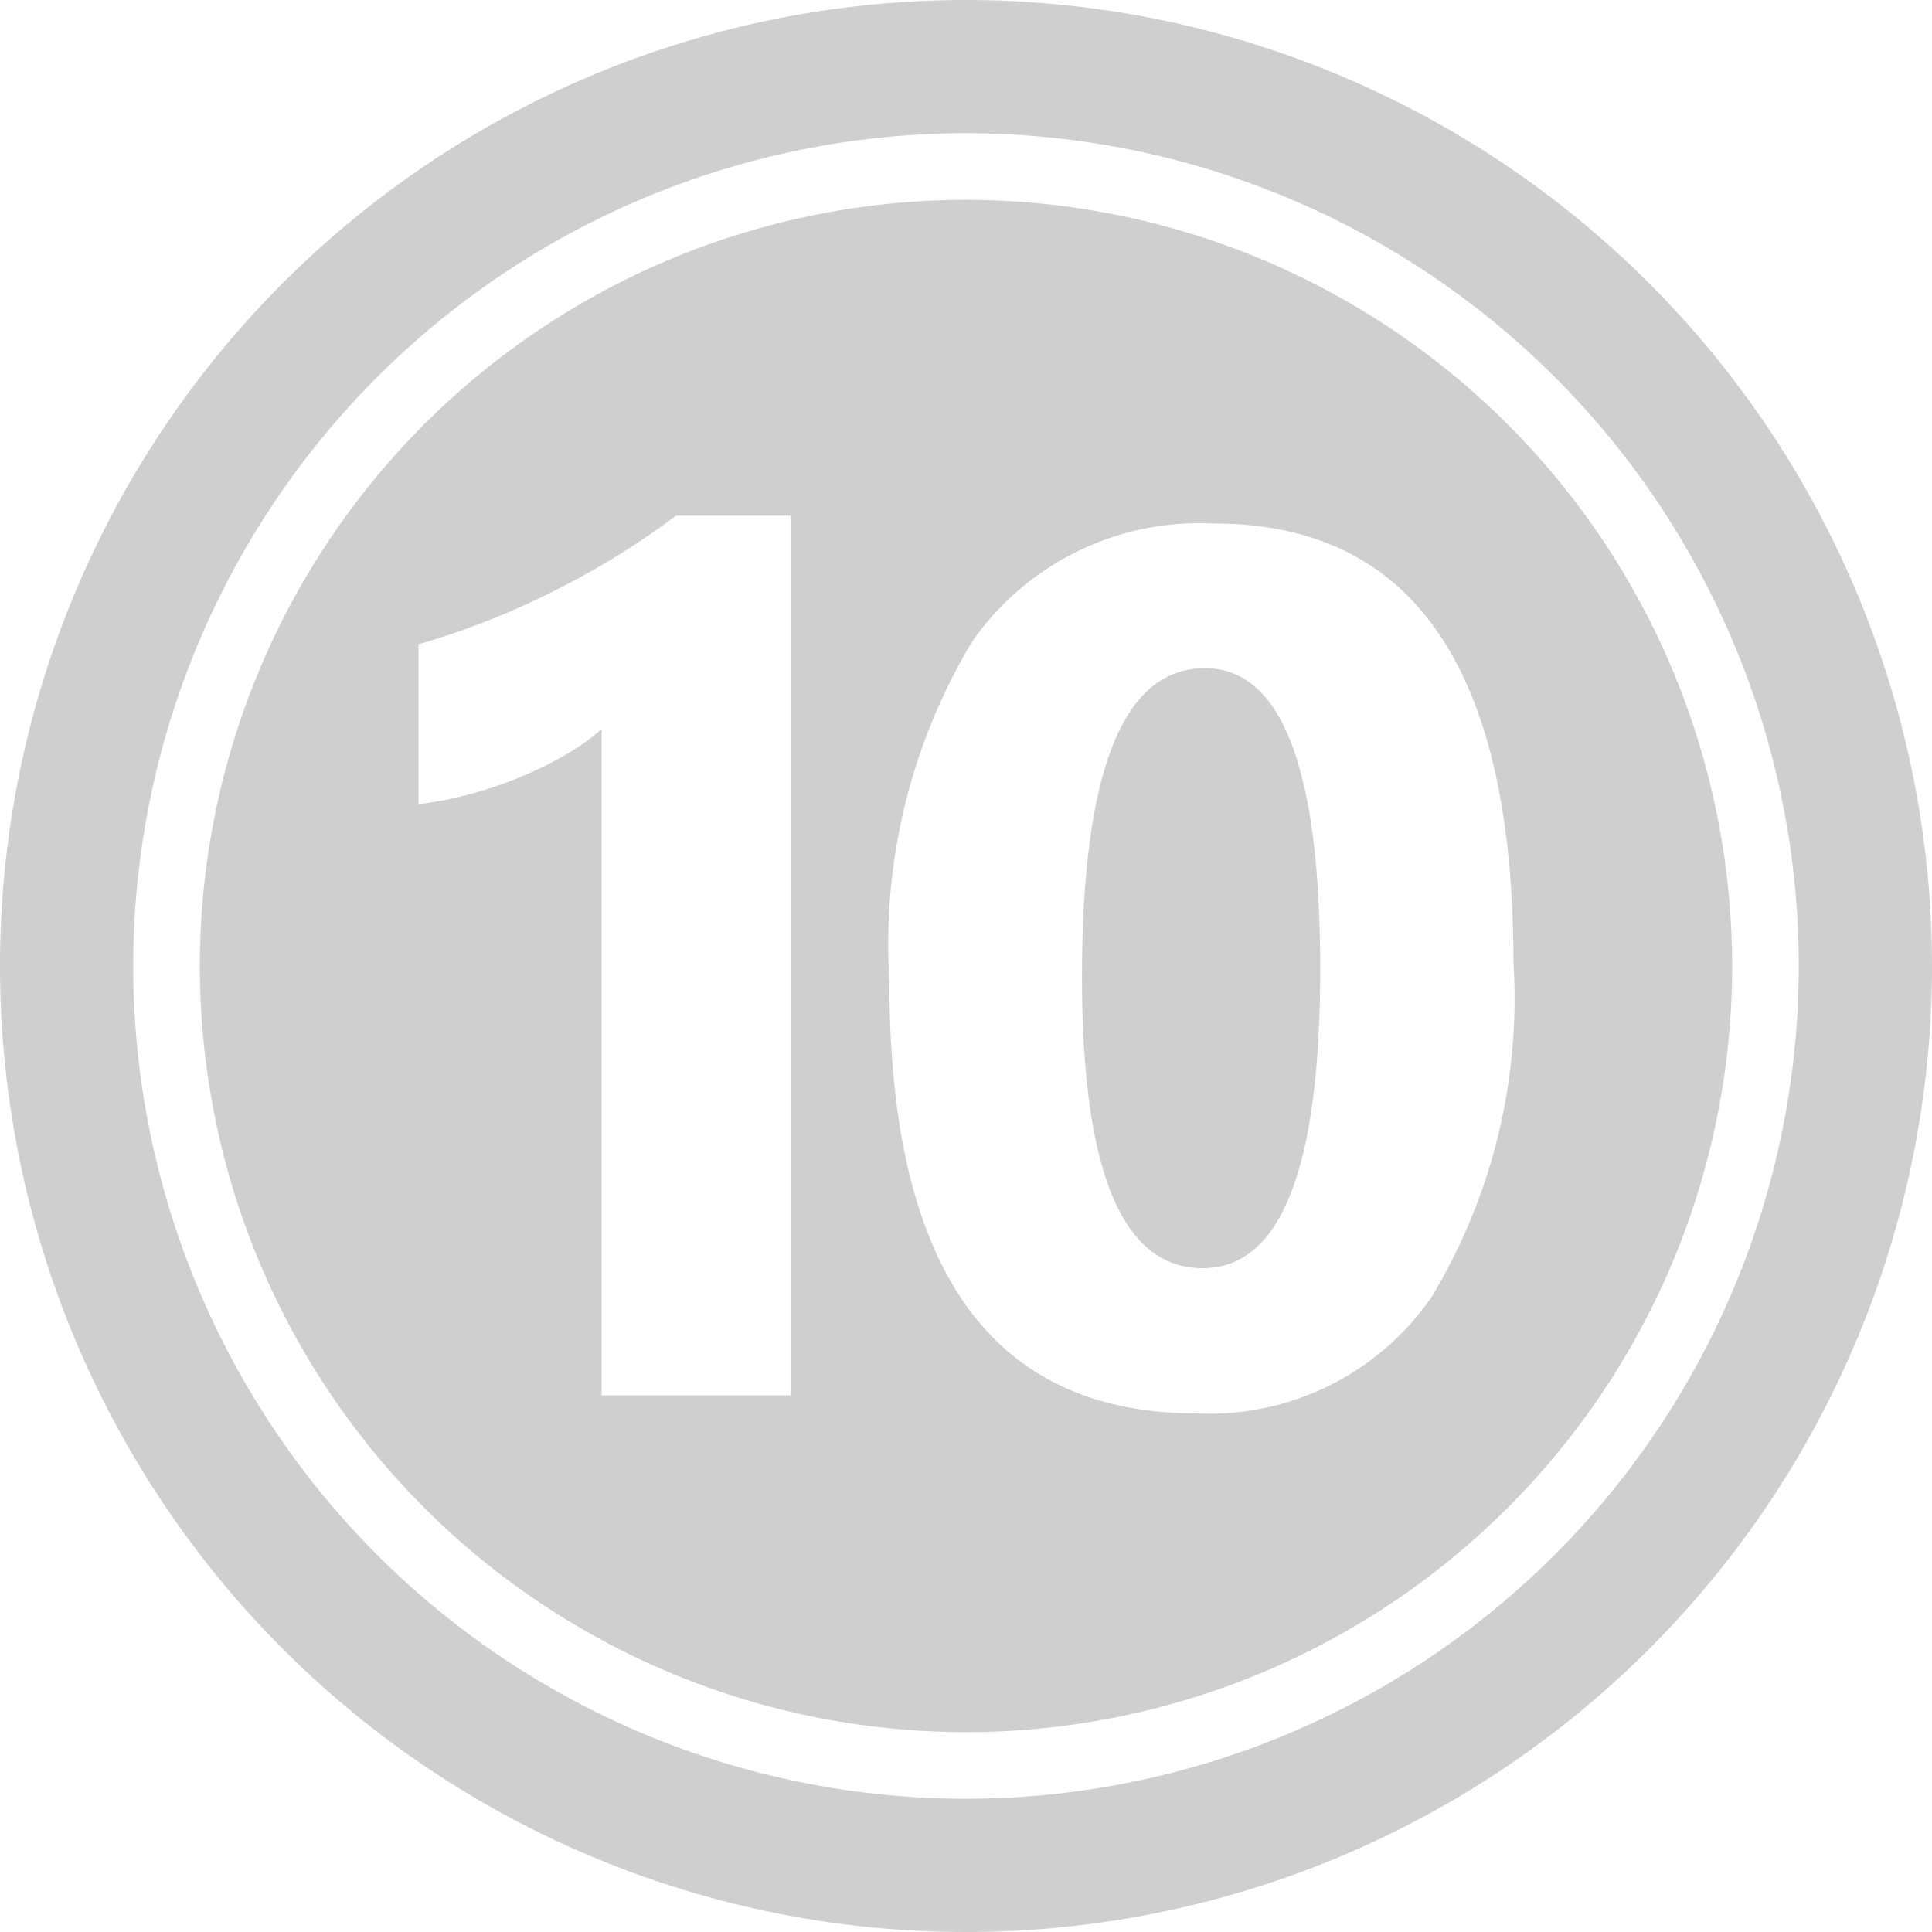
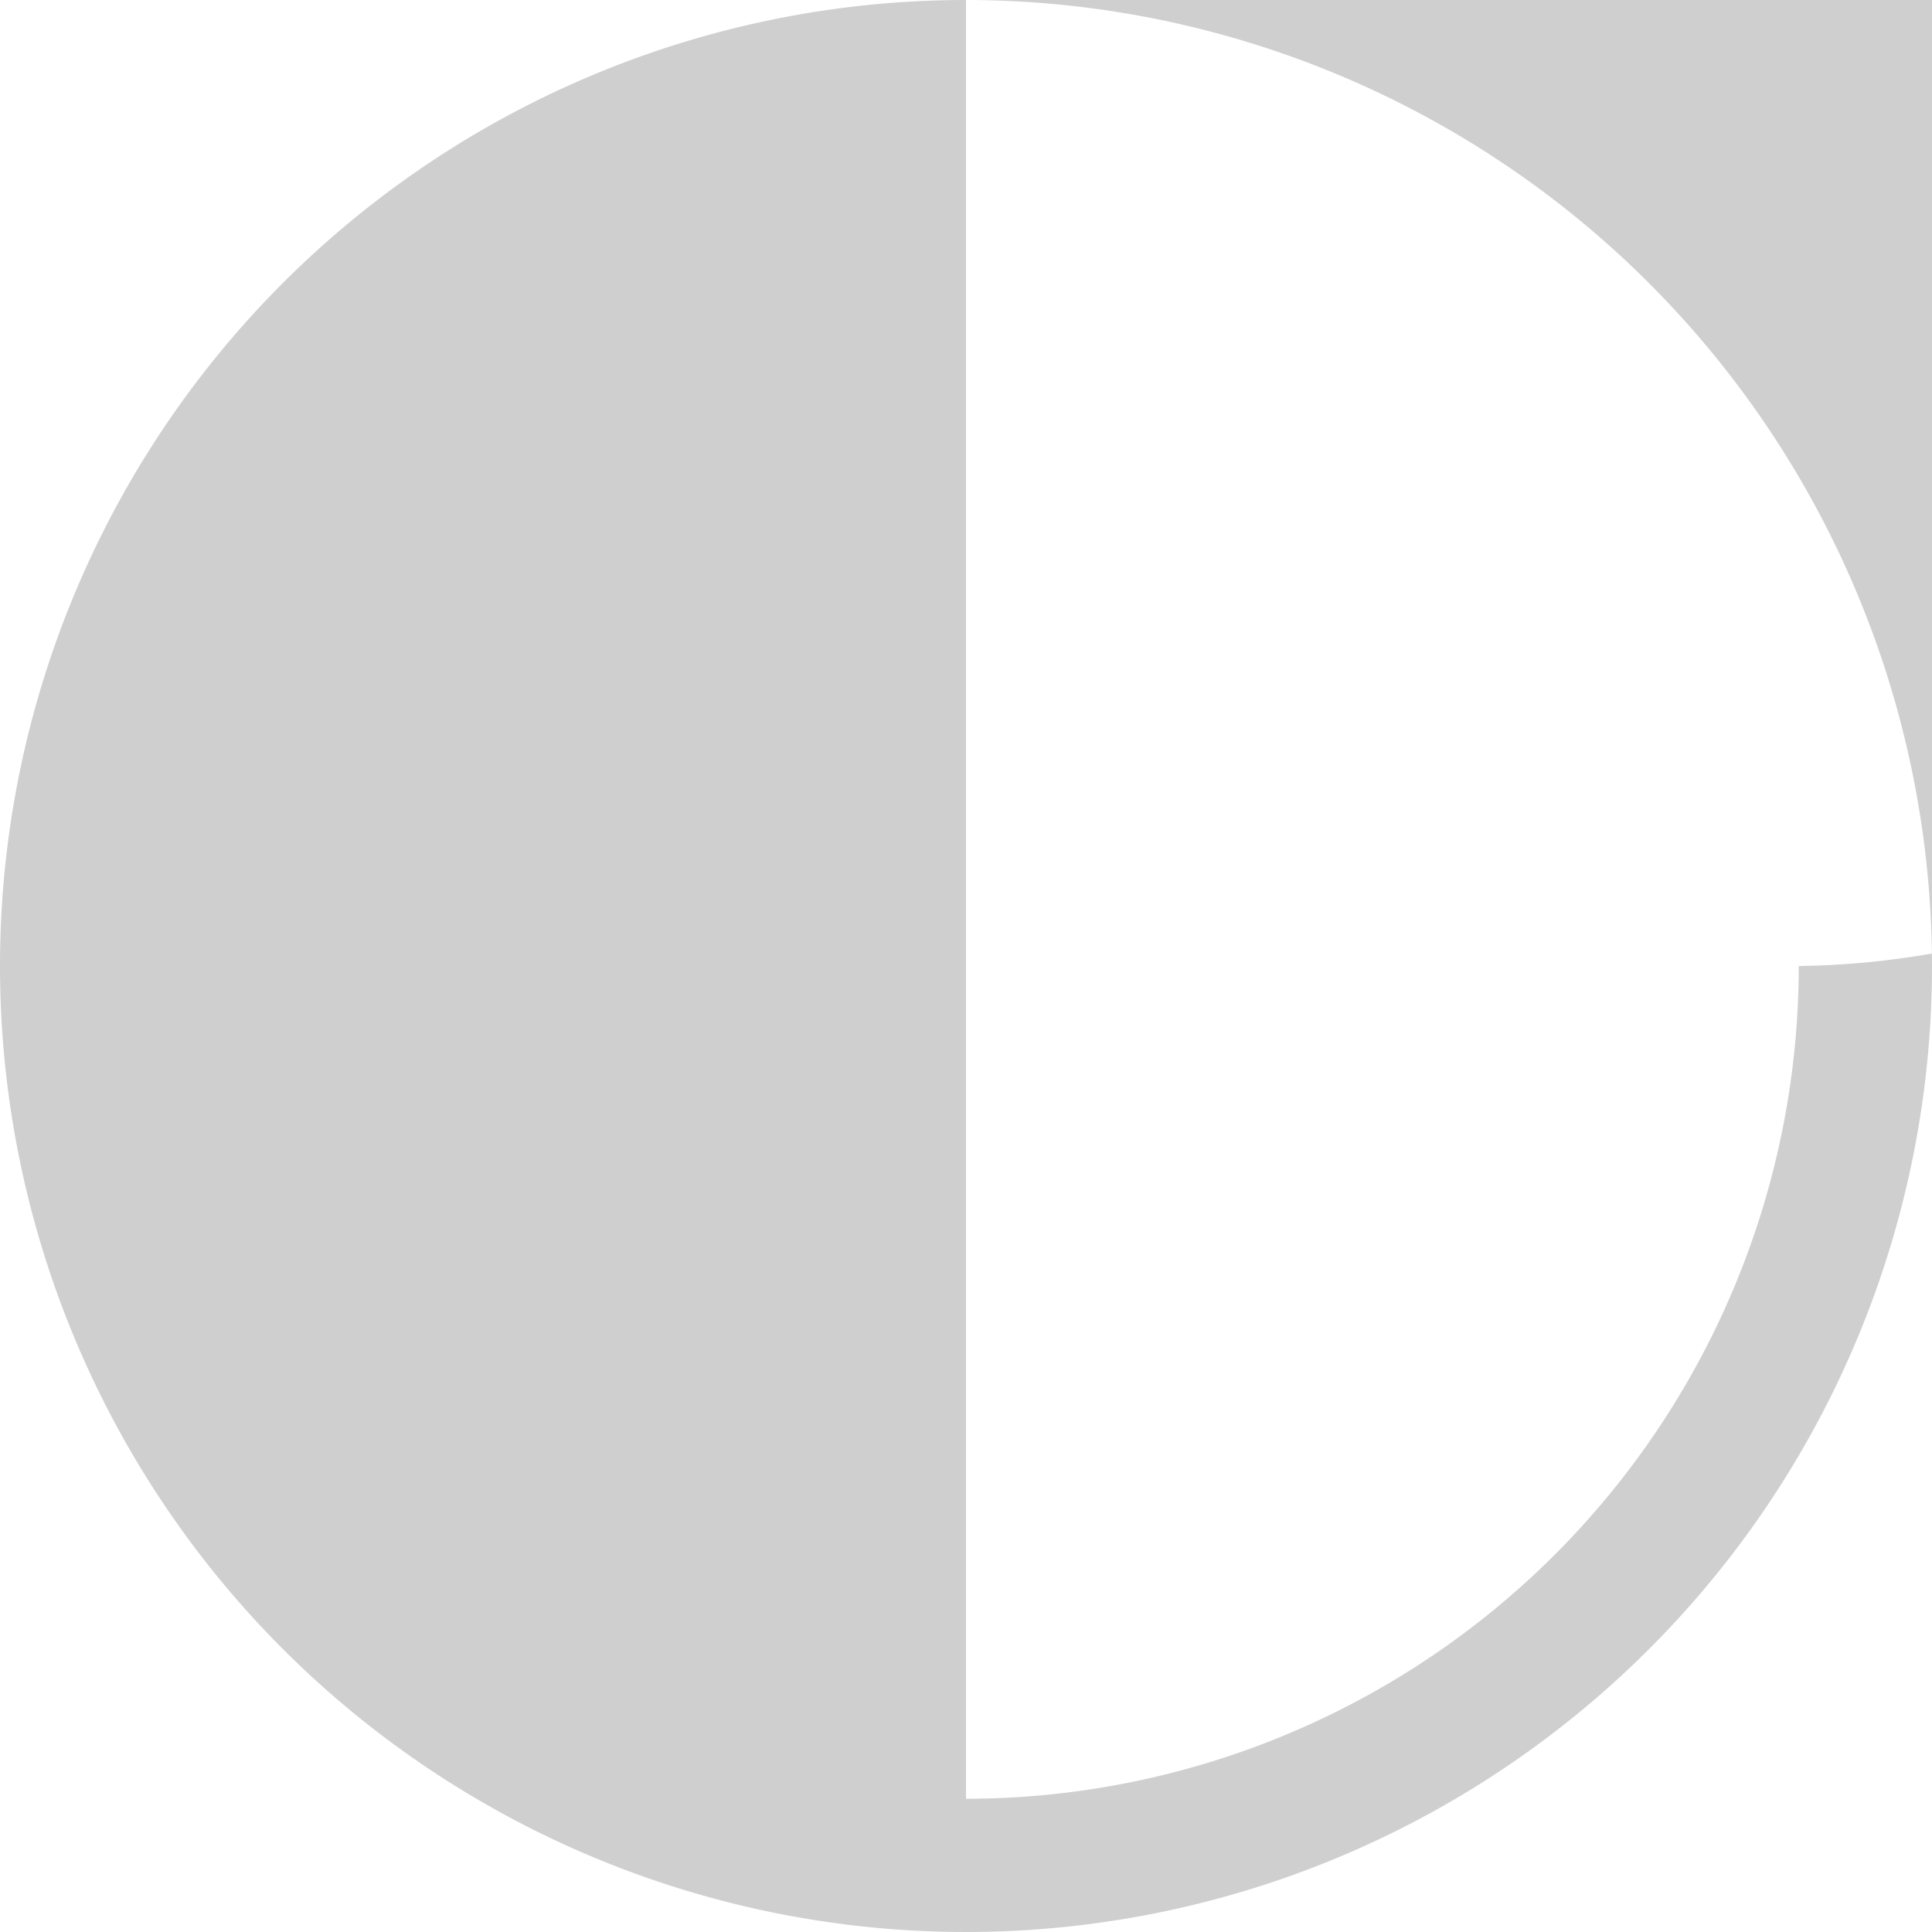
<svg xmlns="http://www.w3.org/2000/svg" fill="#cfcfcf" height="29" preserveAspectRatio="xMidYMid meet" version="1" viewBox="1.5 1.5 29.0 29.0" width="29" zoomAndPan="magnify">
  <g data-name="Layer 92" fill-rule="evenodd" id="change1_1">
-     <path d="M16,1.5A14.5,14.5,0,1,0,30.5,16,14.507,14.507,0,0,0,16,1.5Zm0,27A12.5,12.5,0,1,1,28.5,16,12.506,12.506,0,0,1,16,28.5Z" />
-     <path d="M16,4.5A11.5,11.5,0,1,0,27.5,16,11.505,11.505,0,0,0,16,4.5ZM13.367,22.445H10.53v-10a3.4,3.4,0,0,1-.554.392,5.725,5.725,0,0,1-.68.333,6.087,6.087,0,0,1-.748.252,5.453,5.453,0,0,1-.766.149v-2.4a11.741,11.741,0,0,0,2.09-.829A11.824,11.824,0,0,0,11.647,9.24h1.72Zm9.621-1.476a4.052,4.052,0,0,1-3.526,1.747q-4.613,0-4.612-6.476A8.819,8.819,0,0,1,16.1,11.119a4.158,4.158,0,0,1,3.617-1.761q4.5,0,4.5,6.584A8.677,8.677,0,0,1,22.988,20.969Z" />
-     <path d="M19.588,11.529q-1.847,0-1.847,4.639,0,4.368,1.811,4.368,1.766,0,1.765-4.5T19.588,11.529Z" />
+     <path d="M16,1.5A14.5,14.5,0,1,0,30.5,16,14.507,14.507,0,0,0,16,1.5ZA12.5,12.5,0,1,1,28.5,16,12.506,12.506,0,0,1,16,28.5Z" />
  </g>
</svg>